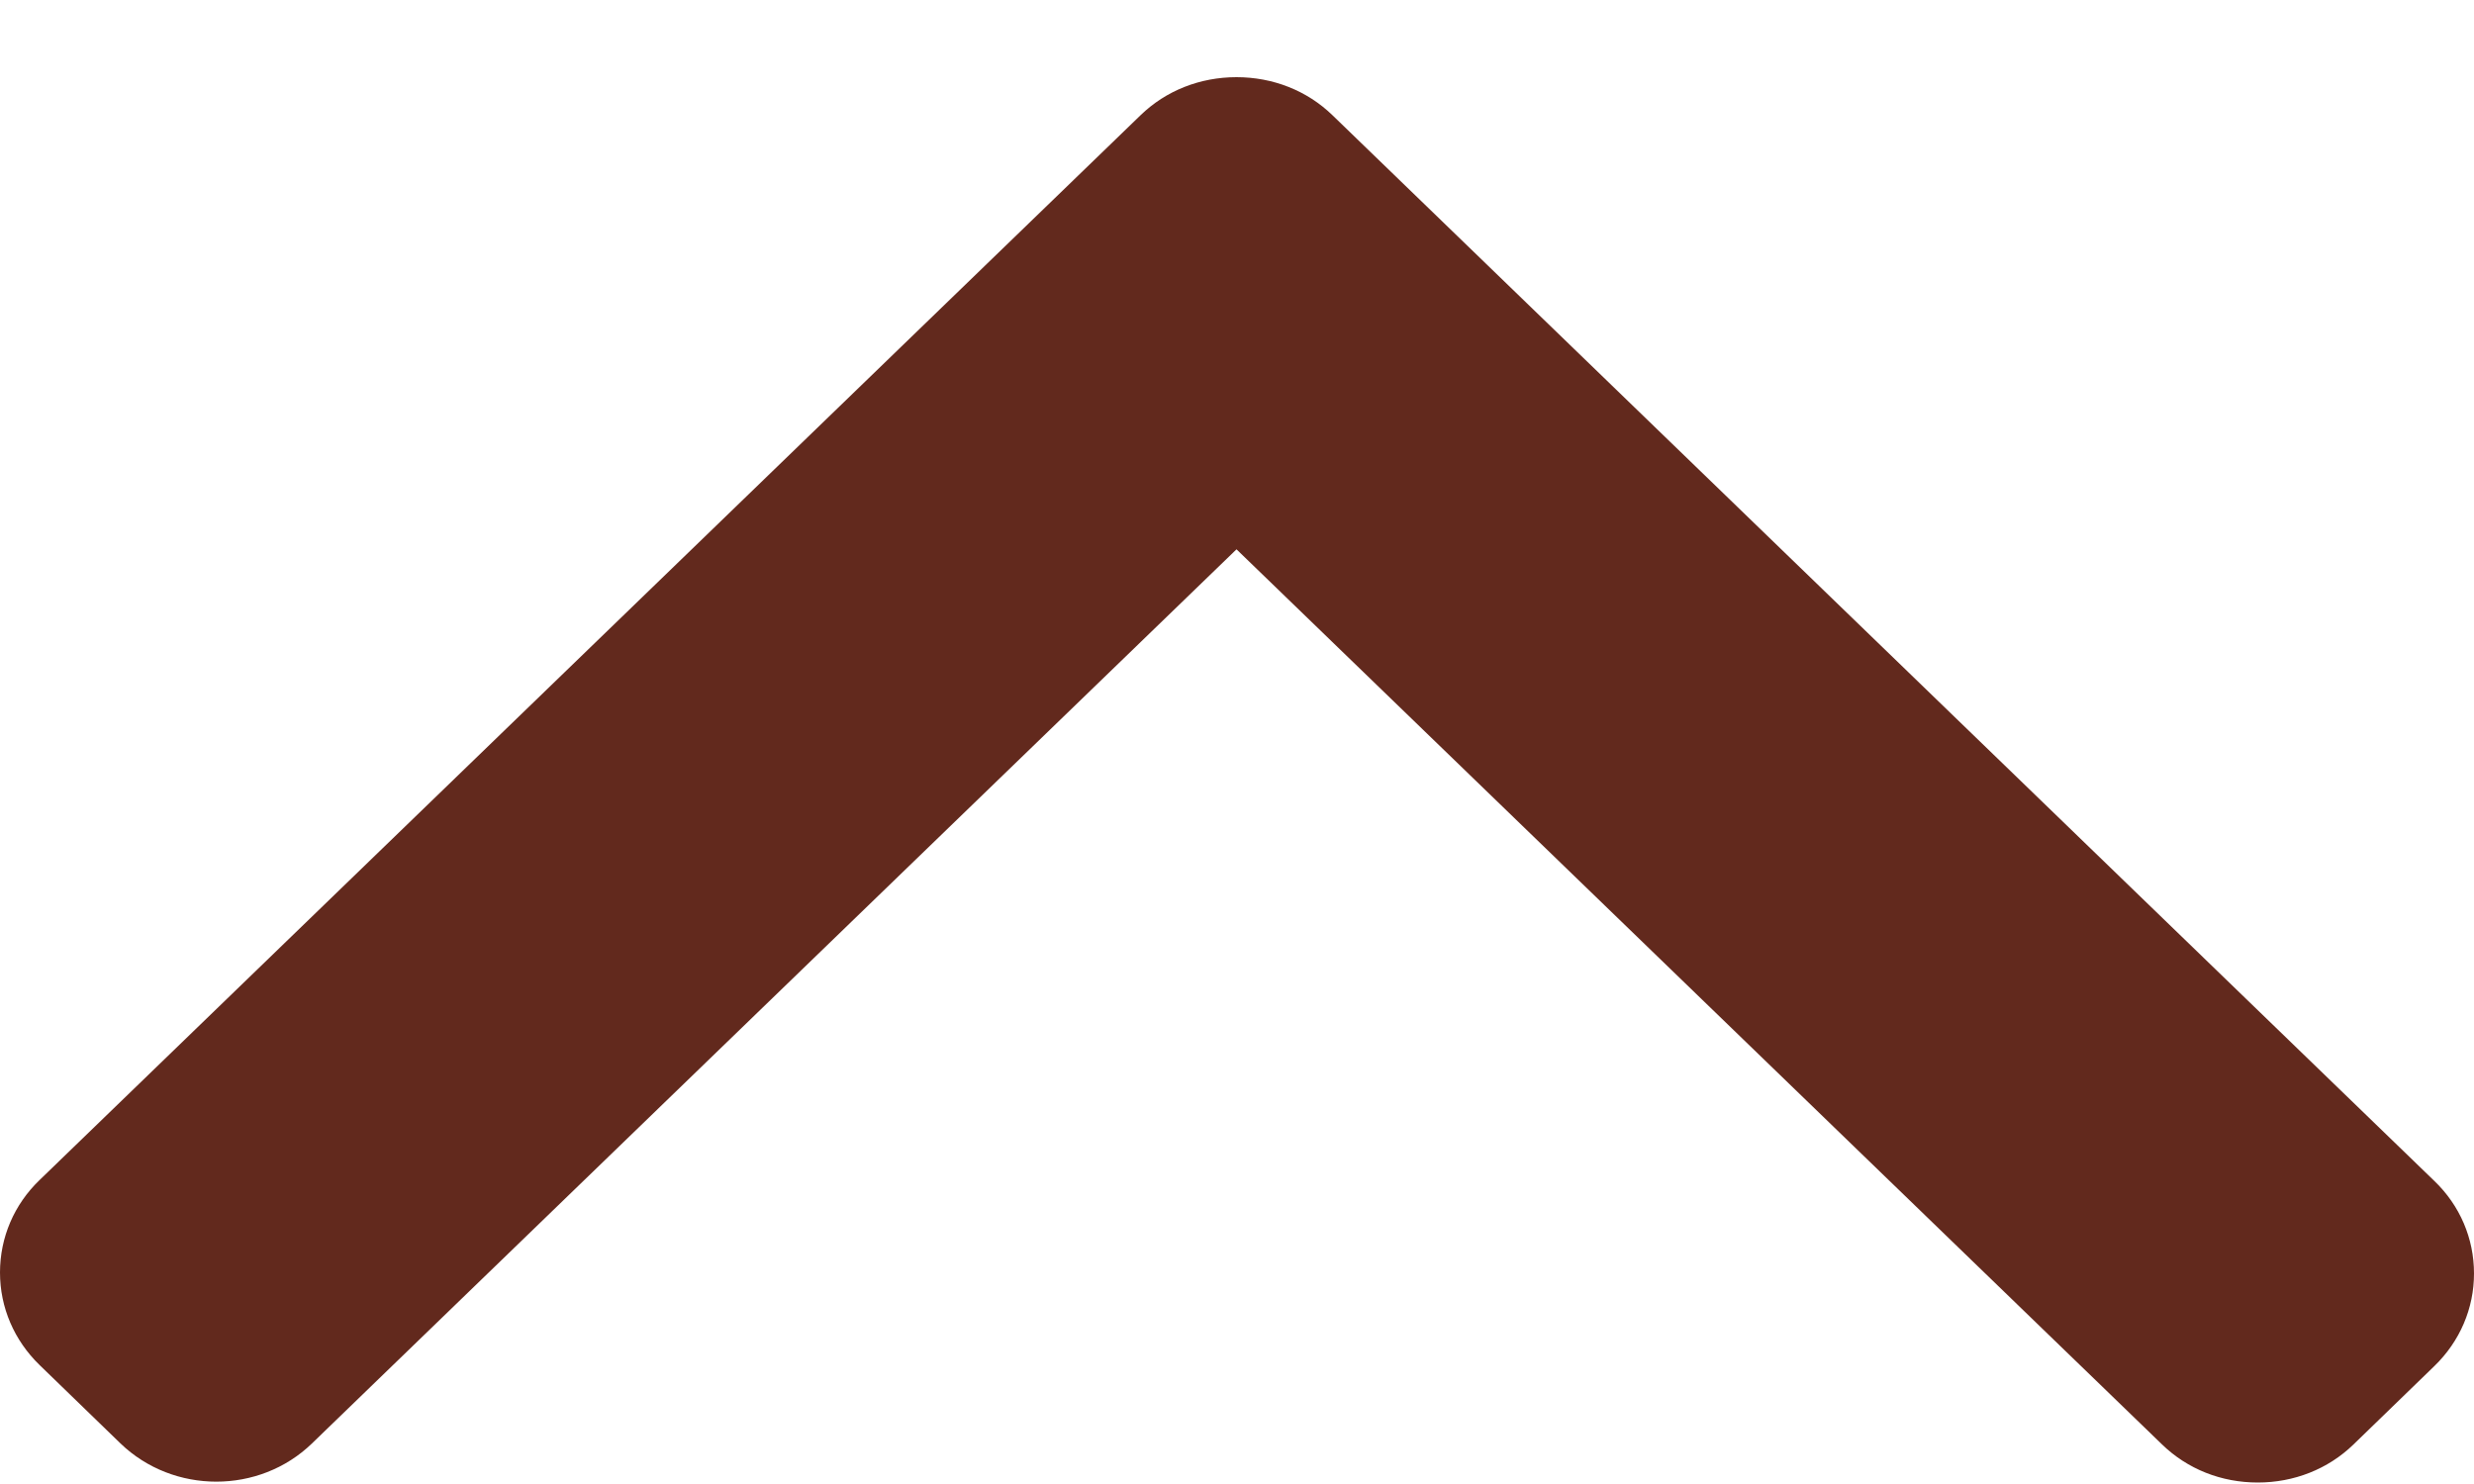
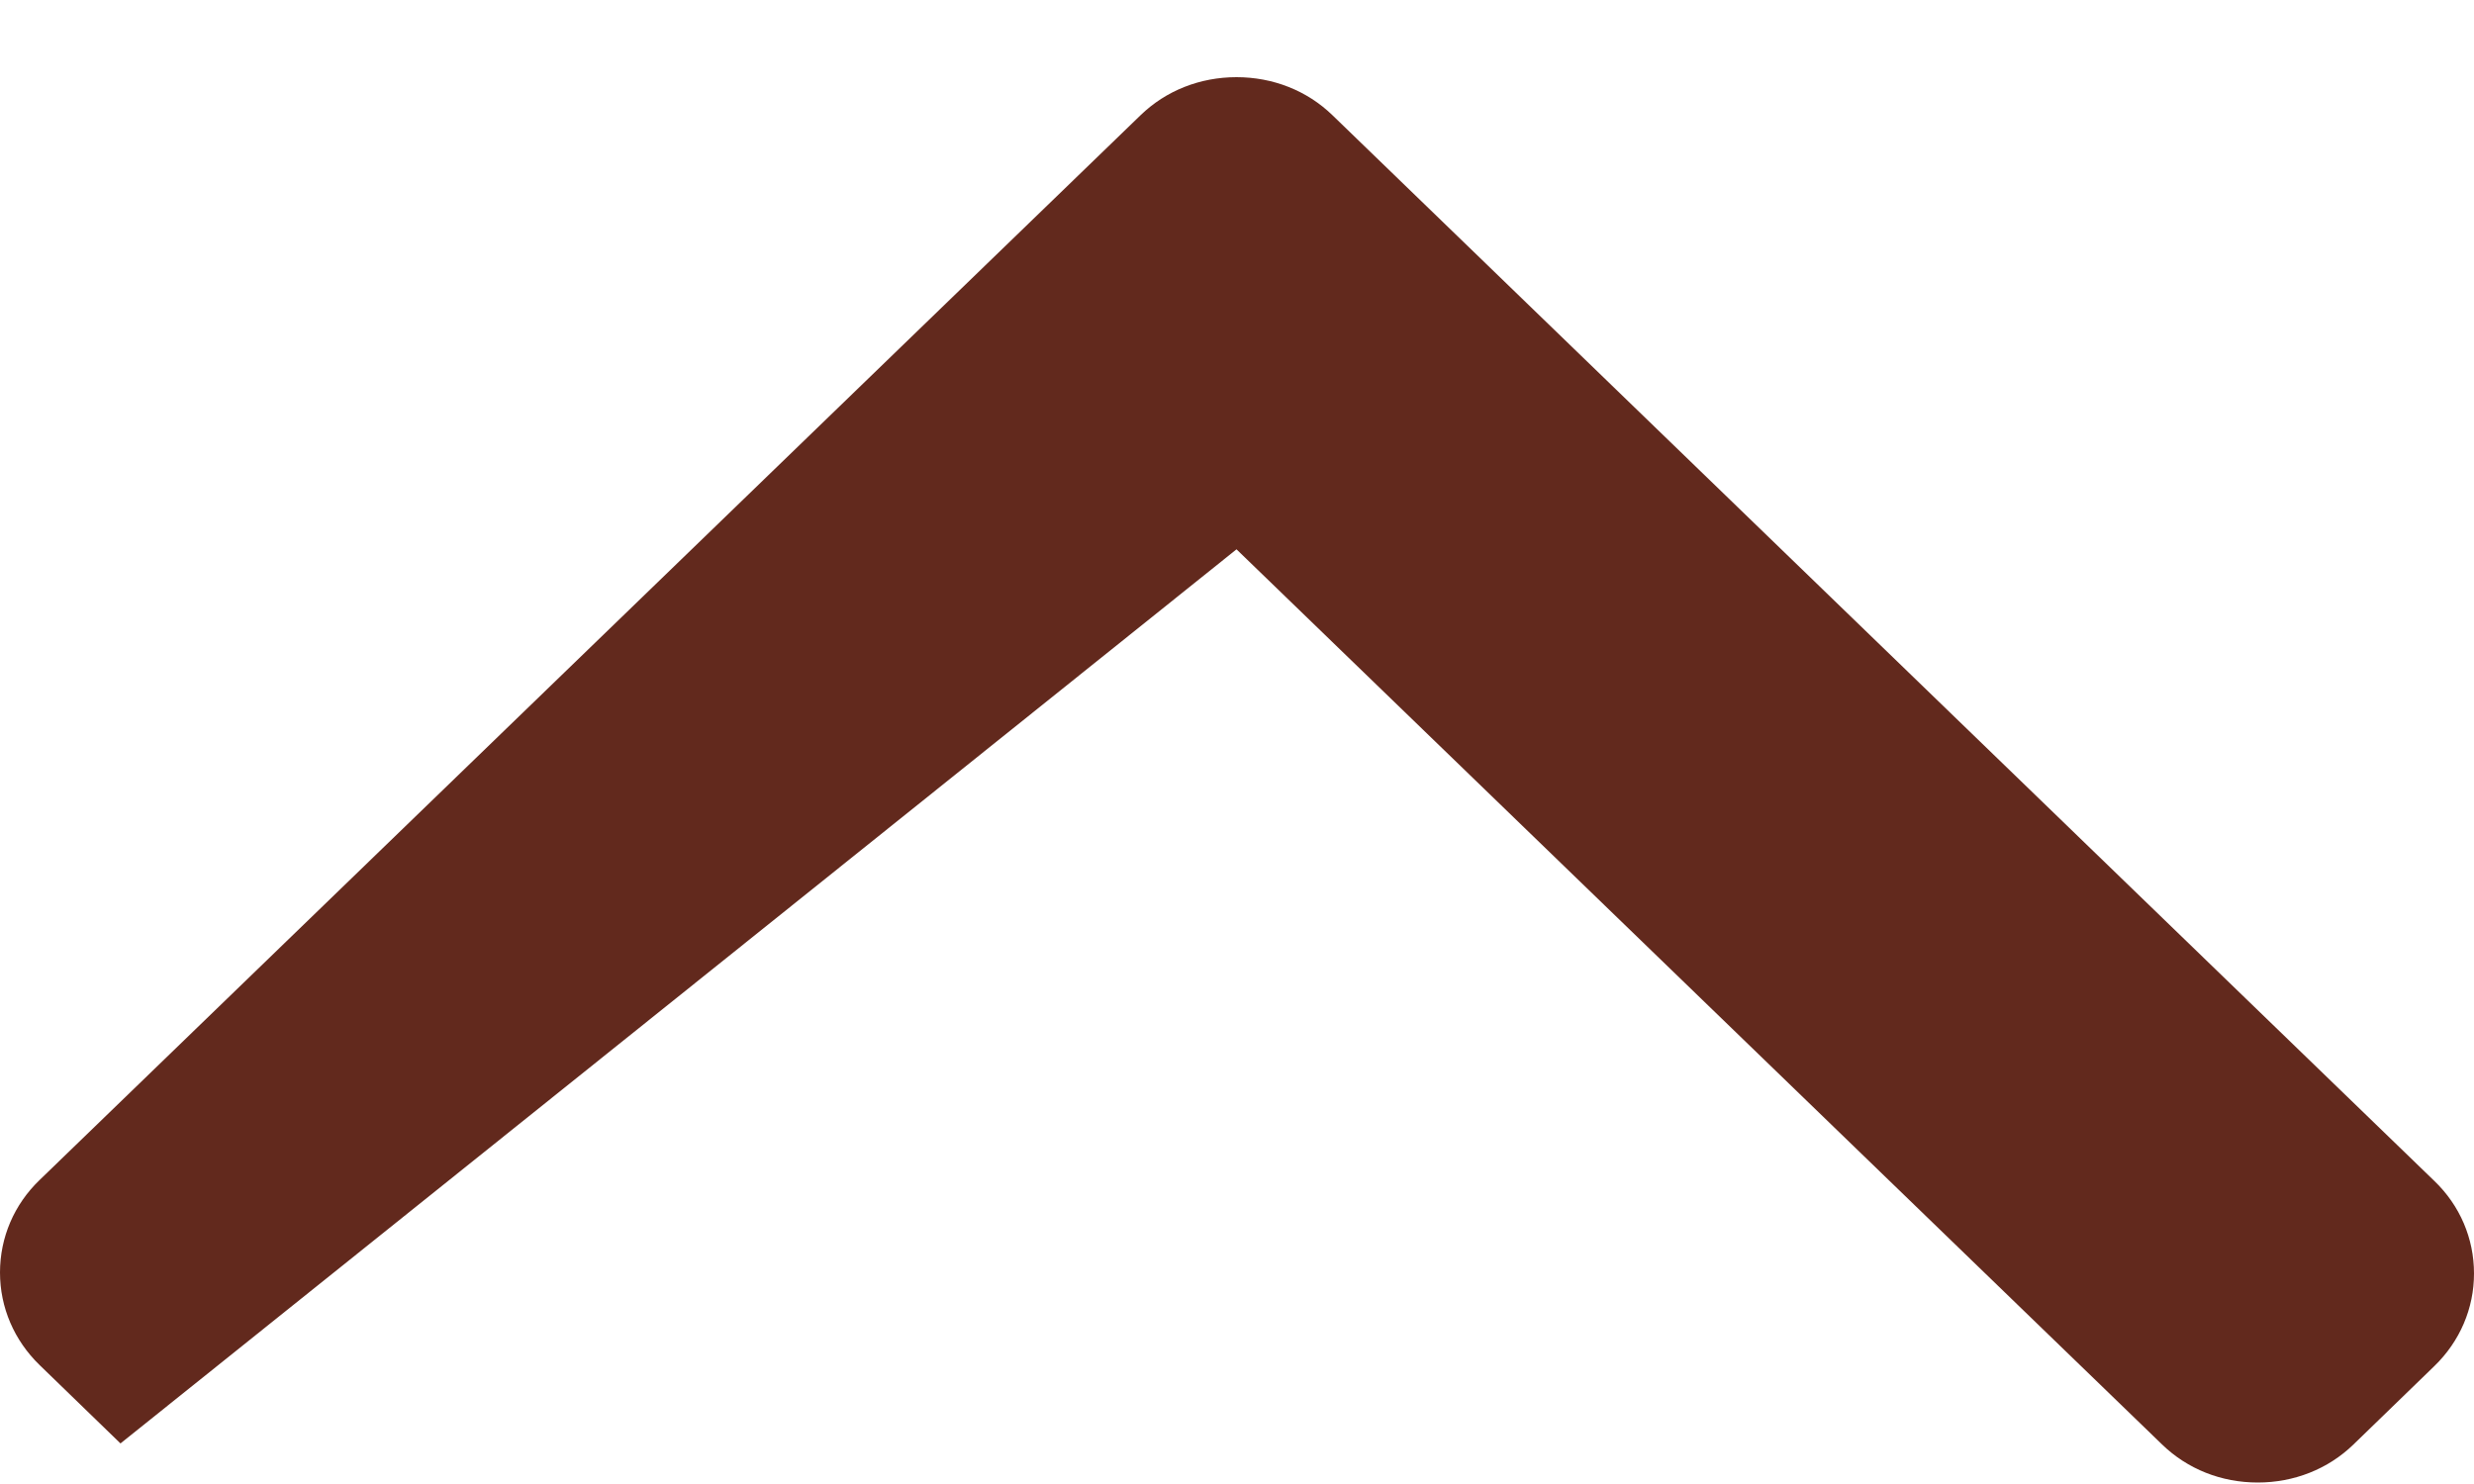
<svg xmlns="http://www.w3.org/2000/svg" width="10" height="6" viewBox="0 0 10 6" fill="none">
-   <path d="M4.998 2.221L8.739 5.84C8.842 5.94 8.979 5.994 9.126 5.994C9.272 5.994 9.41 5.94 9.513 5.84L9.84 5.523C9.943 5.423 10 5.29 10 5.149C10 5.007 9.943 4.874 9.84 4.775L5.386 0.466C5.283 0.366 5.145 0.312 4.998 0.312C4.851 0.312 4.713 0.366 4.61 0.466L0.16 4.771C0.057 4.87 -2.11993e-07 5.003 -2.18401e-07 5.145C-2.24805e-07 5.286 0.057 5.419 0.16 5.519L0.487 5.836C0.701 6.042 1.048 6.042 1.261 5.836L4.998 2.221Z" fill="#62291D" />
+   <path d="M4.998 2.221L8.739 5.84C8.842 5.94 8.979 5.994 9.126 5.994C9.272 5.994 9.41 5.94 9.513 5.84L9.84 5.523C9.943 5.423 10 5.29 10 5.149C10 5.007 9.943 4.874 9.84 4.775L5.386 0.466C5.283 0.366 5.145 0.312 4.998 0.312C4.851 0.312 4.713 0.366 4.61 0.466L0.16 4.771C0.057 4.87 -2.11993e-07 5.003 -2.18401e-07 5.145C-2.24805e-07 5.286 0.057 5.419 0.16 5.519L0.487 5.836L4.998 2.221Z" fill="#62291D" />
</svg>